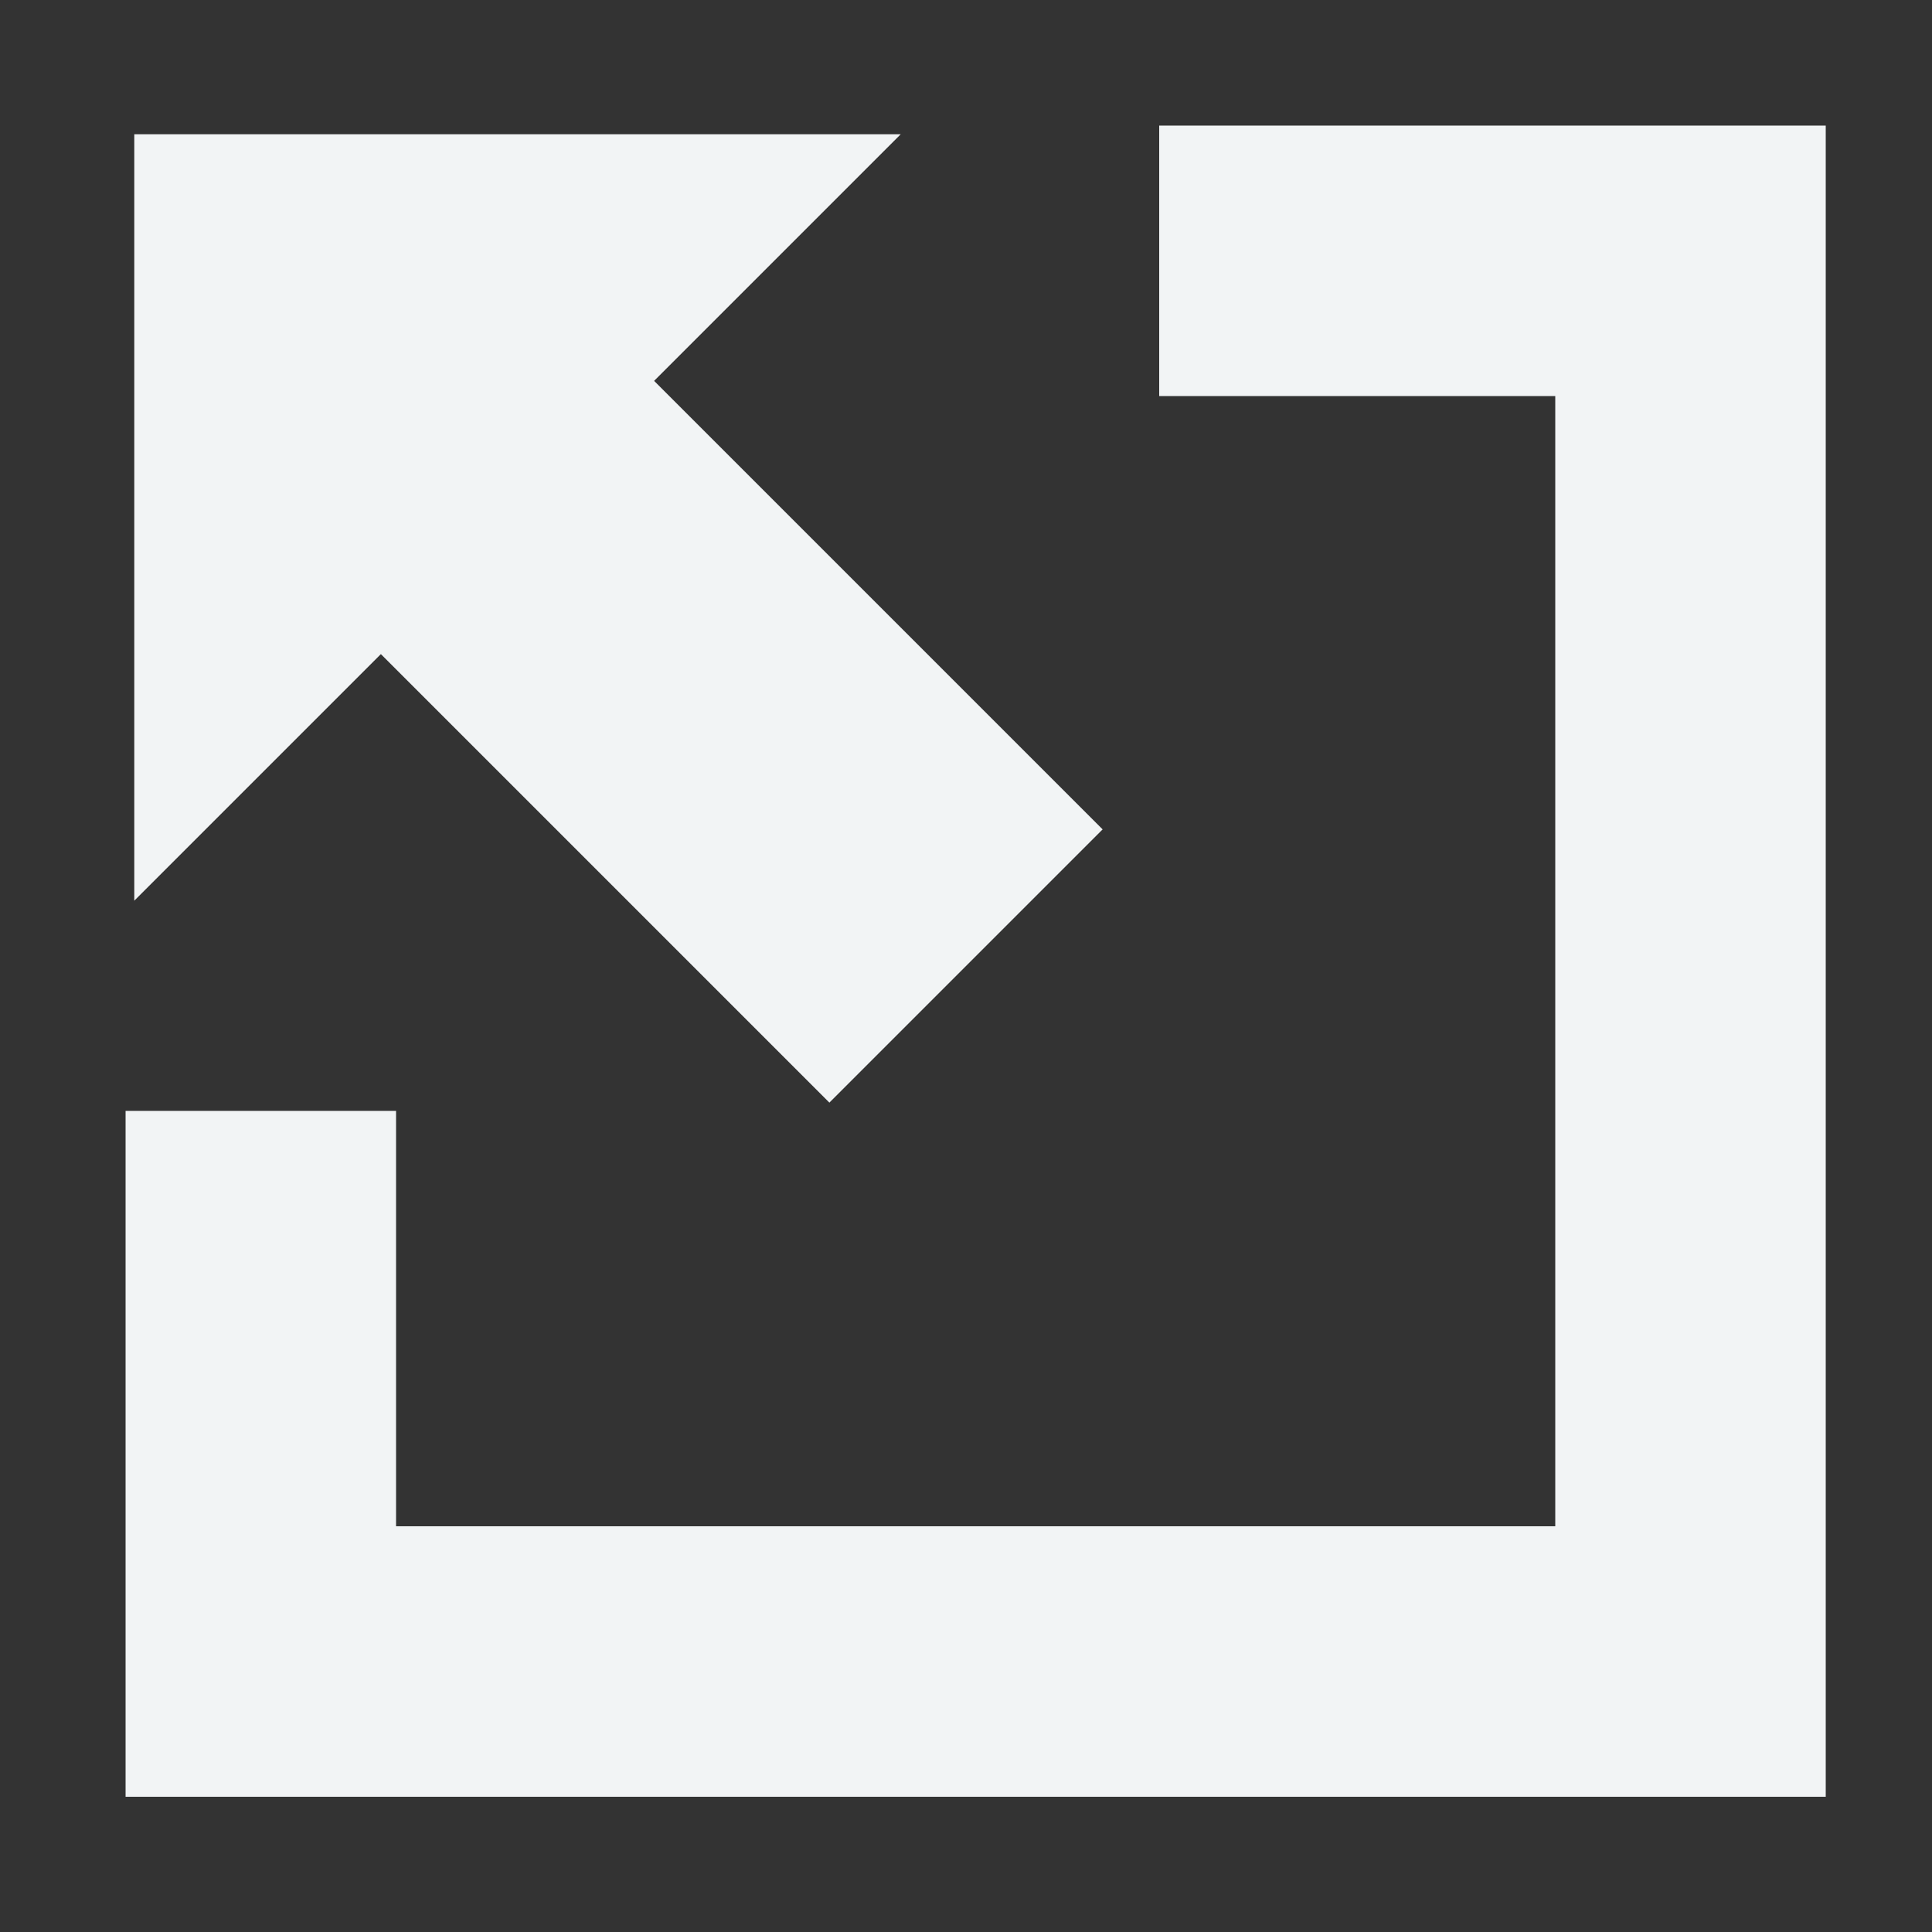
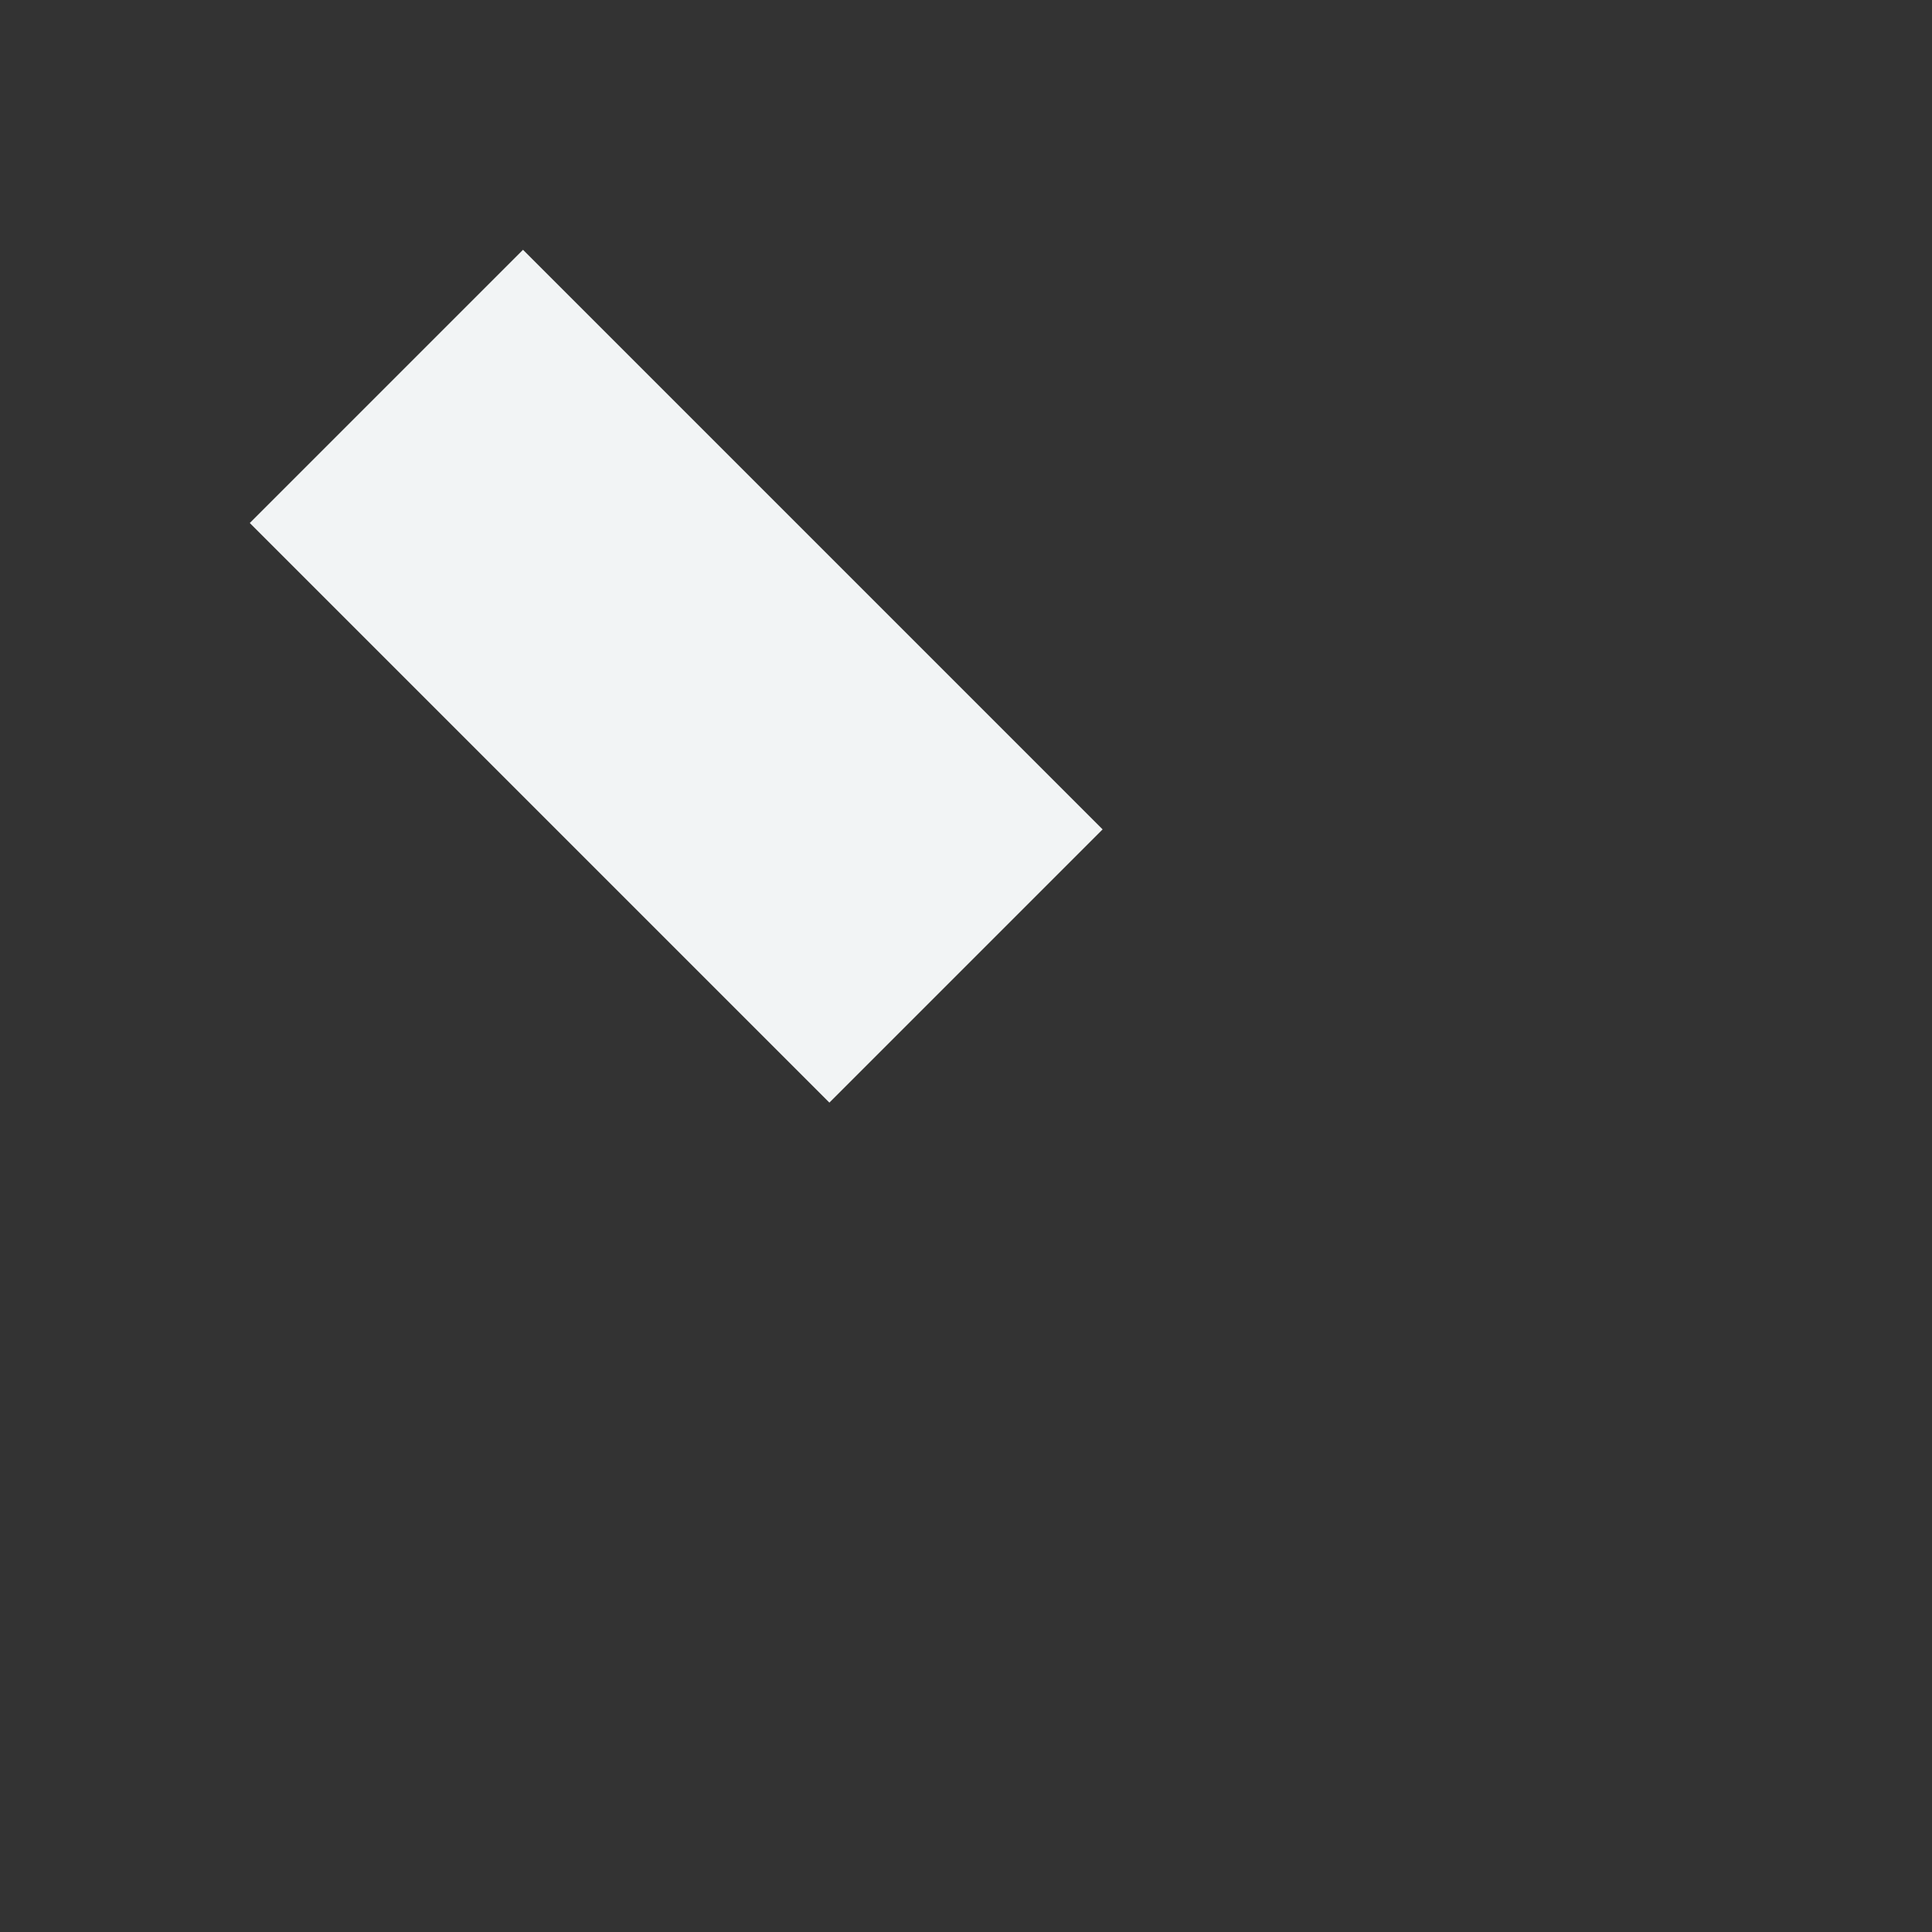
<svg xmlns="http://www.w3.org/2000/svg" viewBox="0 0 1000 1000" width="32" height="32">
  <rect x="0" y="0" width="1000" height="1000" fill="#333333" stroke="none" />
  <g stroke="#f2f4f5" fill="#f2f4f5">
-     <path stroke-width="140" fill="none" d="M135 575 v285 h740 v-725 h-275" />
    <path stroke-width="200" d="M200 200 500 500" />
-     <polygon points="70 465 70 70 465 70" />
  </g>
</svg>